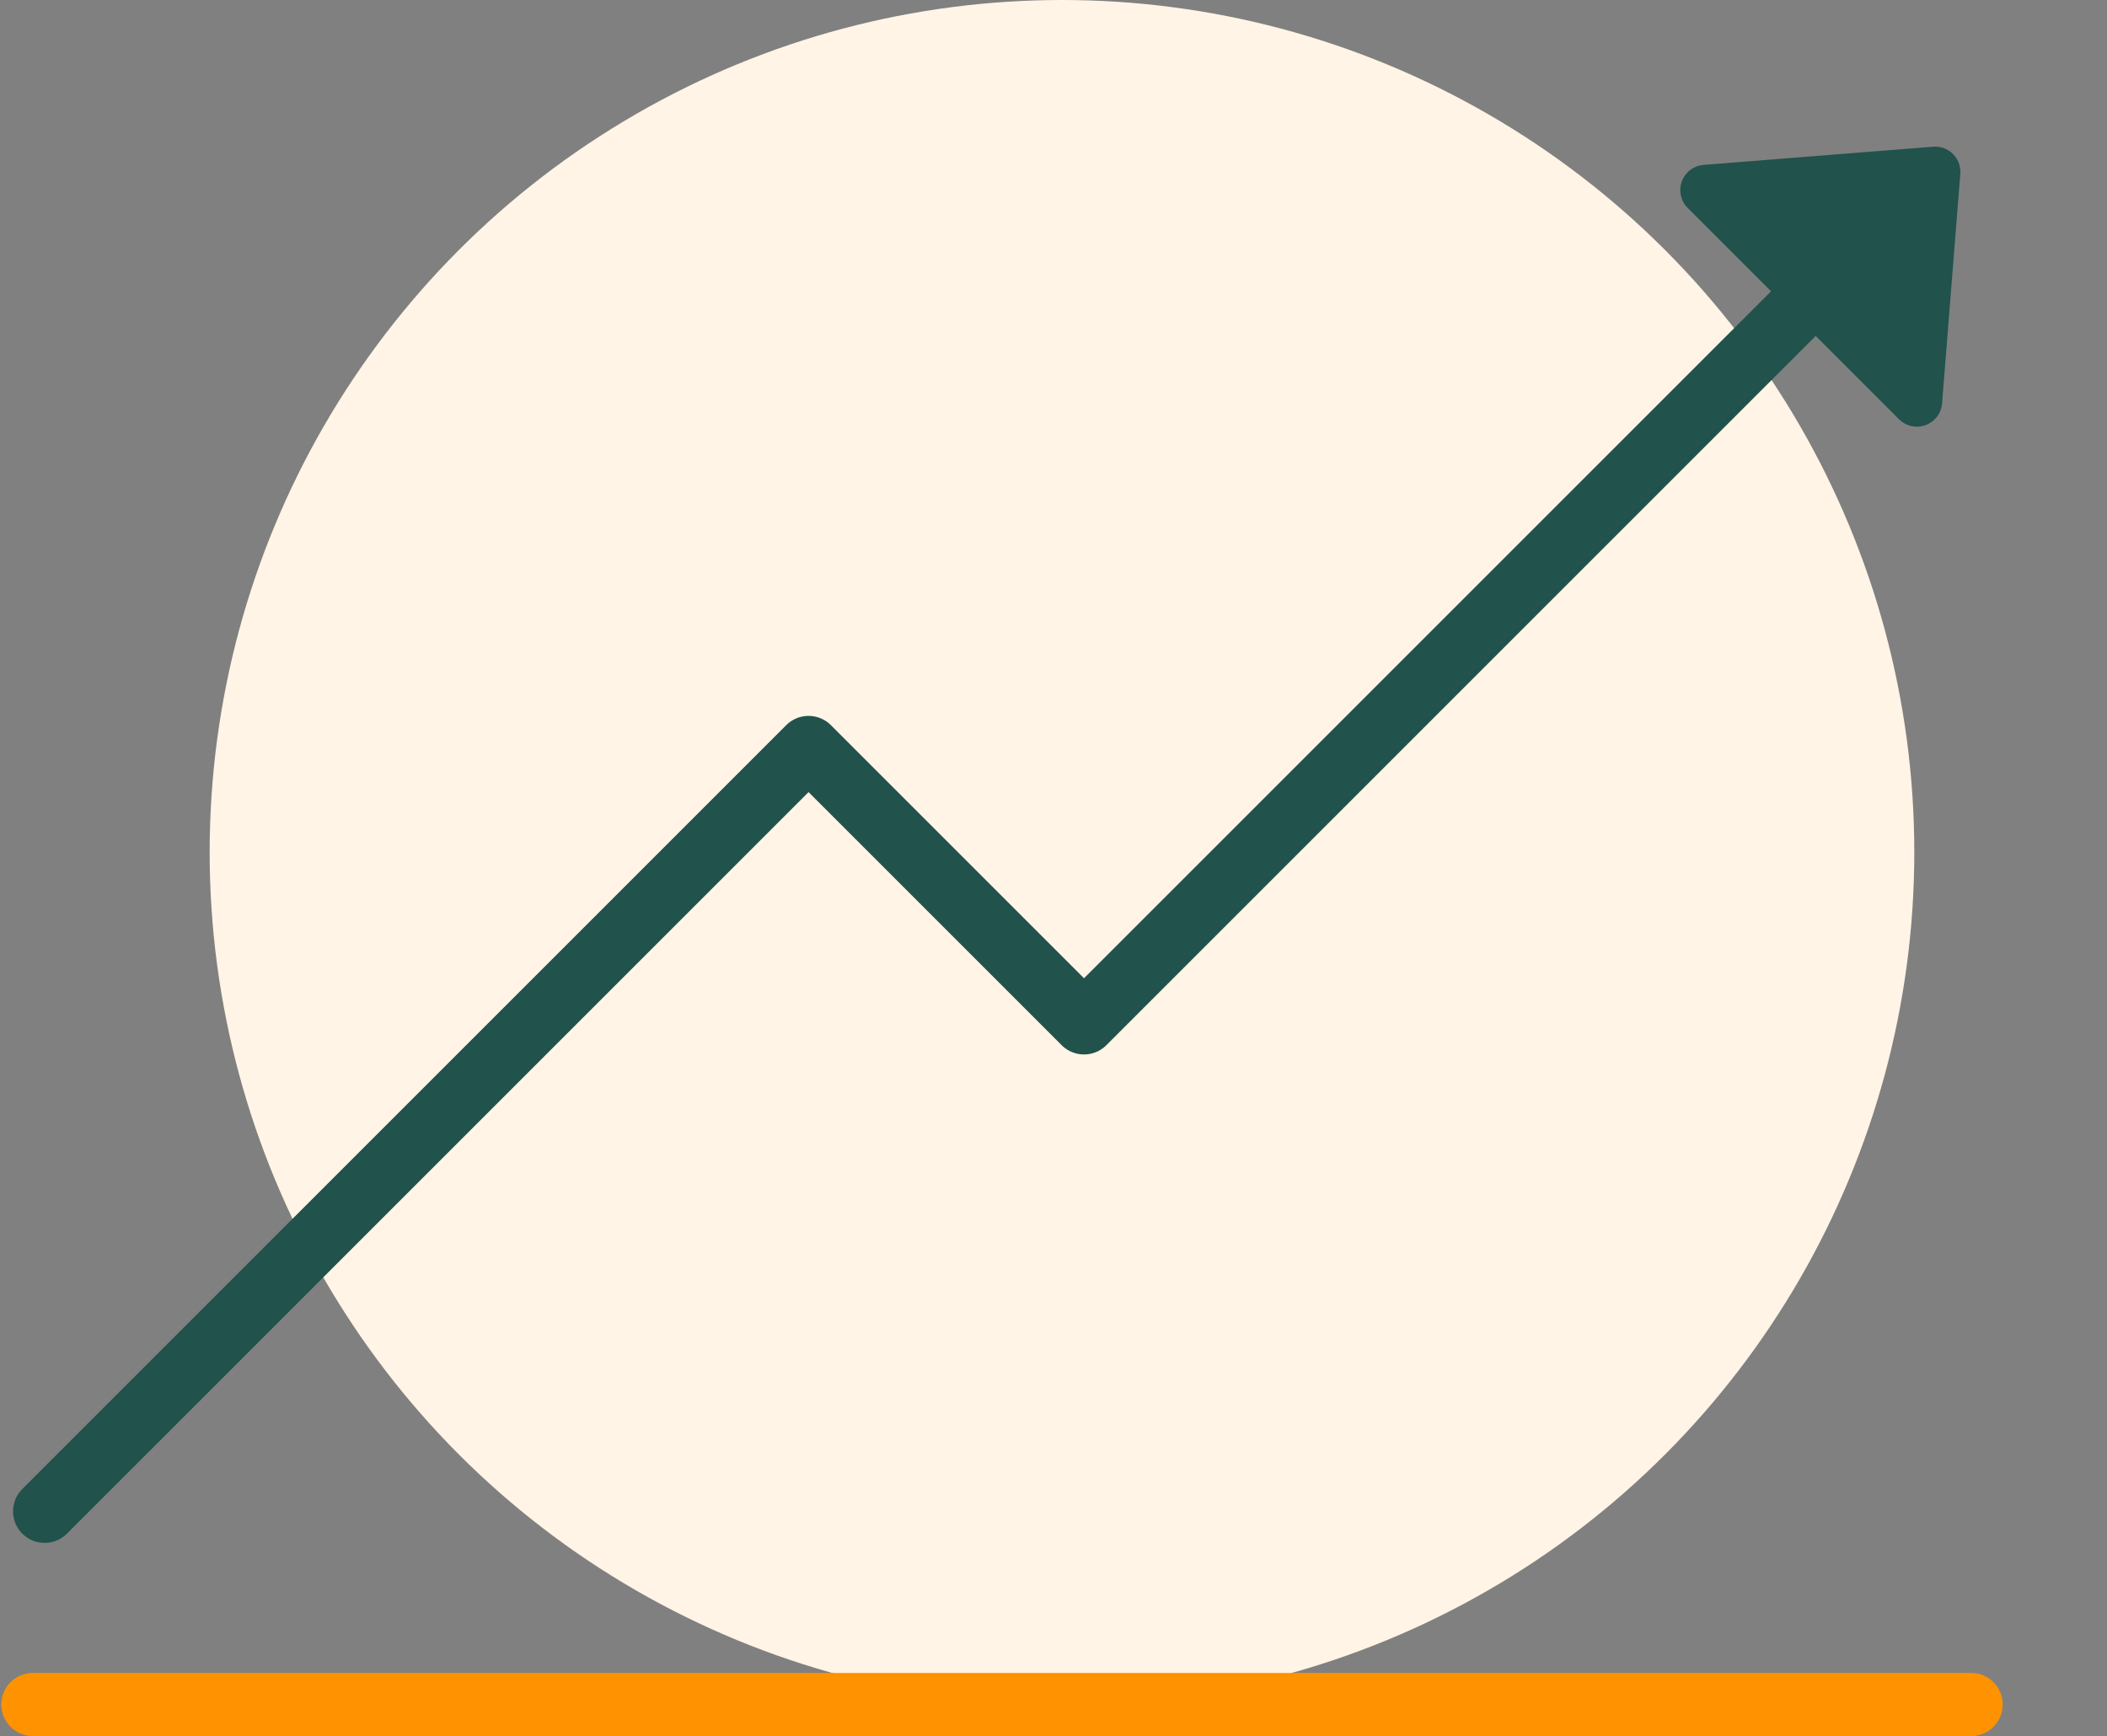
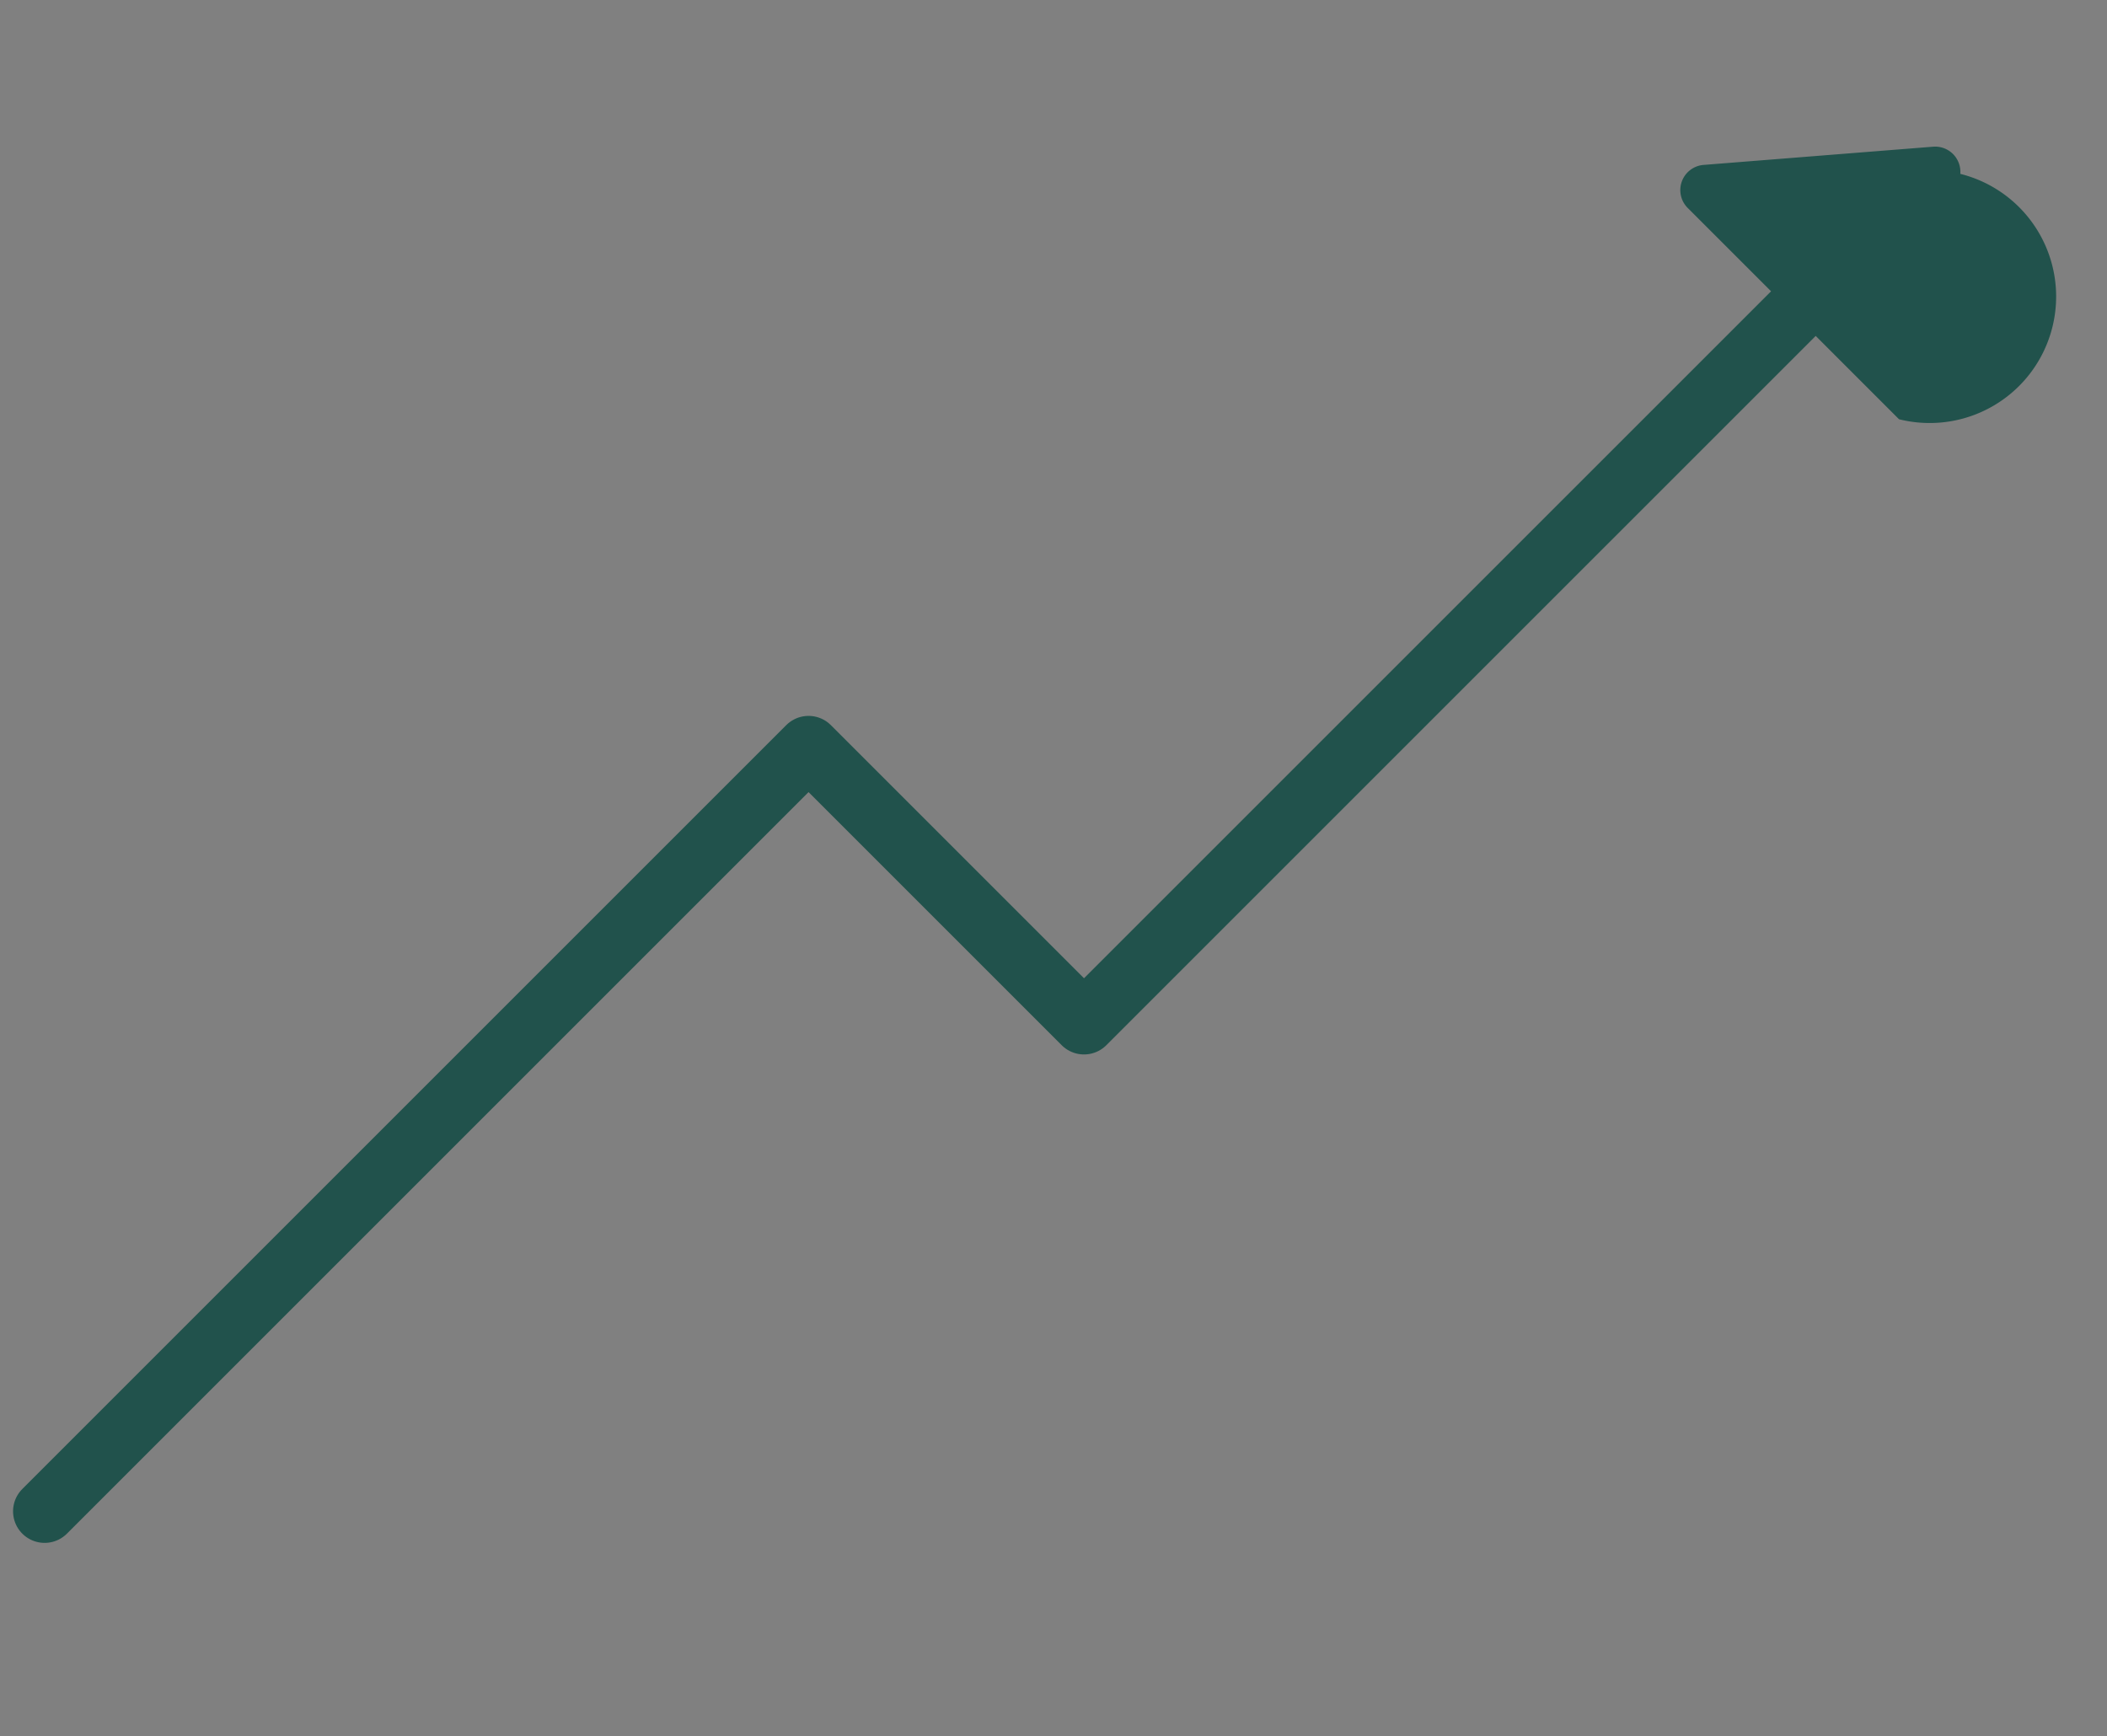
<svg xmlns="http://www.w3.org/2000/svg" width="166.865" height="137.501" viewBox="0 0 166.865 137.501">
  <rect x="0" y="0" width="166.865" height="137.501" fill="#808080" stroke="none" />
  <g id="Unstable-Body-Weight_icon" transform="translate(-4650.396 -6408)">
-     <circle id="Ellipse_346" data-name="Ellipse 346" cx="67.5" cy="67.5" r="67.5" transform="translate(4667 6408)" fill="#fff4e5" />
    <g id="Group_11430" data-name="Group 11430" transform="translate(2.5 5.225)">
-       <path id="Path_8243" data-name="Path 8243" d="M-9505.718-12514.114h153.5" transform="translate(14156.218 19051.891)" fill="none" stroke="#ff9200" stroke-linecap="round" stroke-width="5" />
      <g id="Group_11429" data-name="Group 11429" transform="translate(4651.43 6402.776)">
        <path id="Path_8244" data-name="Path 8244" d="M-9498.964-12548.238l60.5-60.5,21.815,21.815,63.87-63.869" transform="translate(9498.964 12667.938)" fill="none" stroke="#21524c" stroke-linecap="round" stroke-linejoin="round" stroke-width="5" />
-         <path id="Polygon_1" data-name="Polygon 1" d="M14.645,1.785a2,2,0,0,1,3.044,0L29.522,15.661A2,2,0,0,1,28,18.959H4.334a2,2,0,0,1-1.522-3.3Z" transform="translate(140.468) rotate(45)" fill="#21524c" />
+         <path id="Polygon_1" data-name="Polygon 1" d="M14.645,1.785a2,2,0,0,1,3.044,0A2,2,0,0,1,28,18.959H4.334a2,2,0,0,1-1.522-3.3Z" transform="translate(140.468) rotate(45)" fill="#21524c" />
      </g>
    </g>
  </g>
</svg>